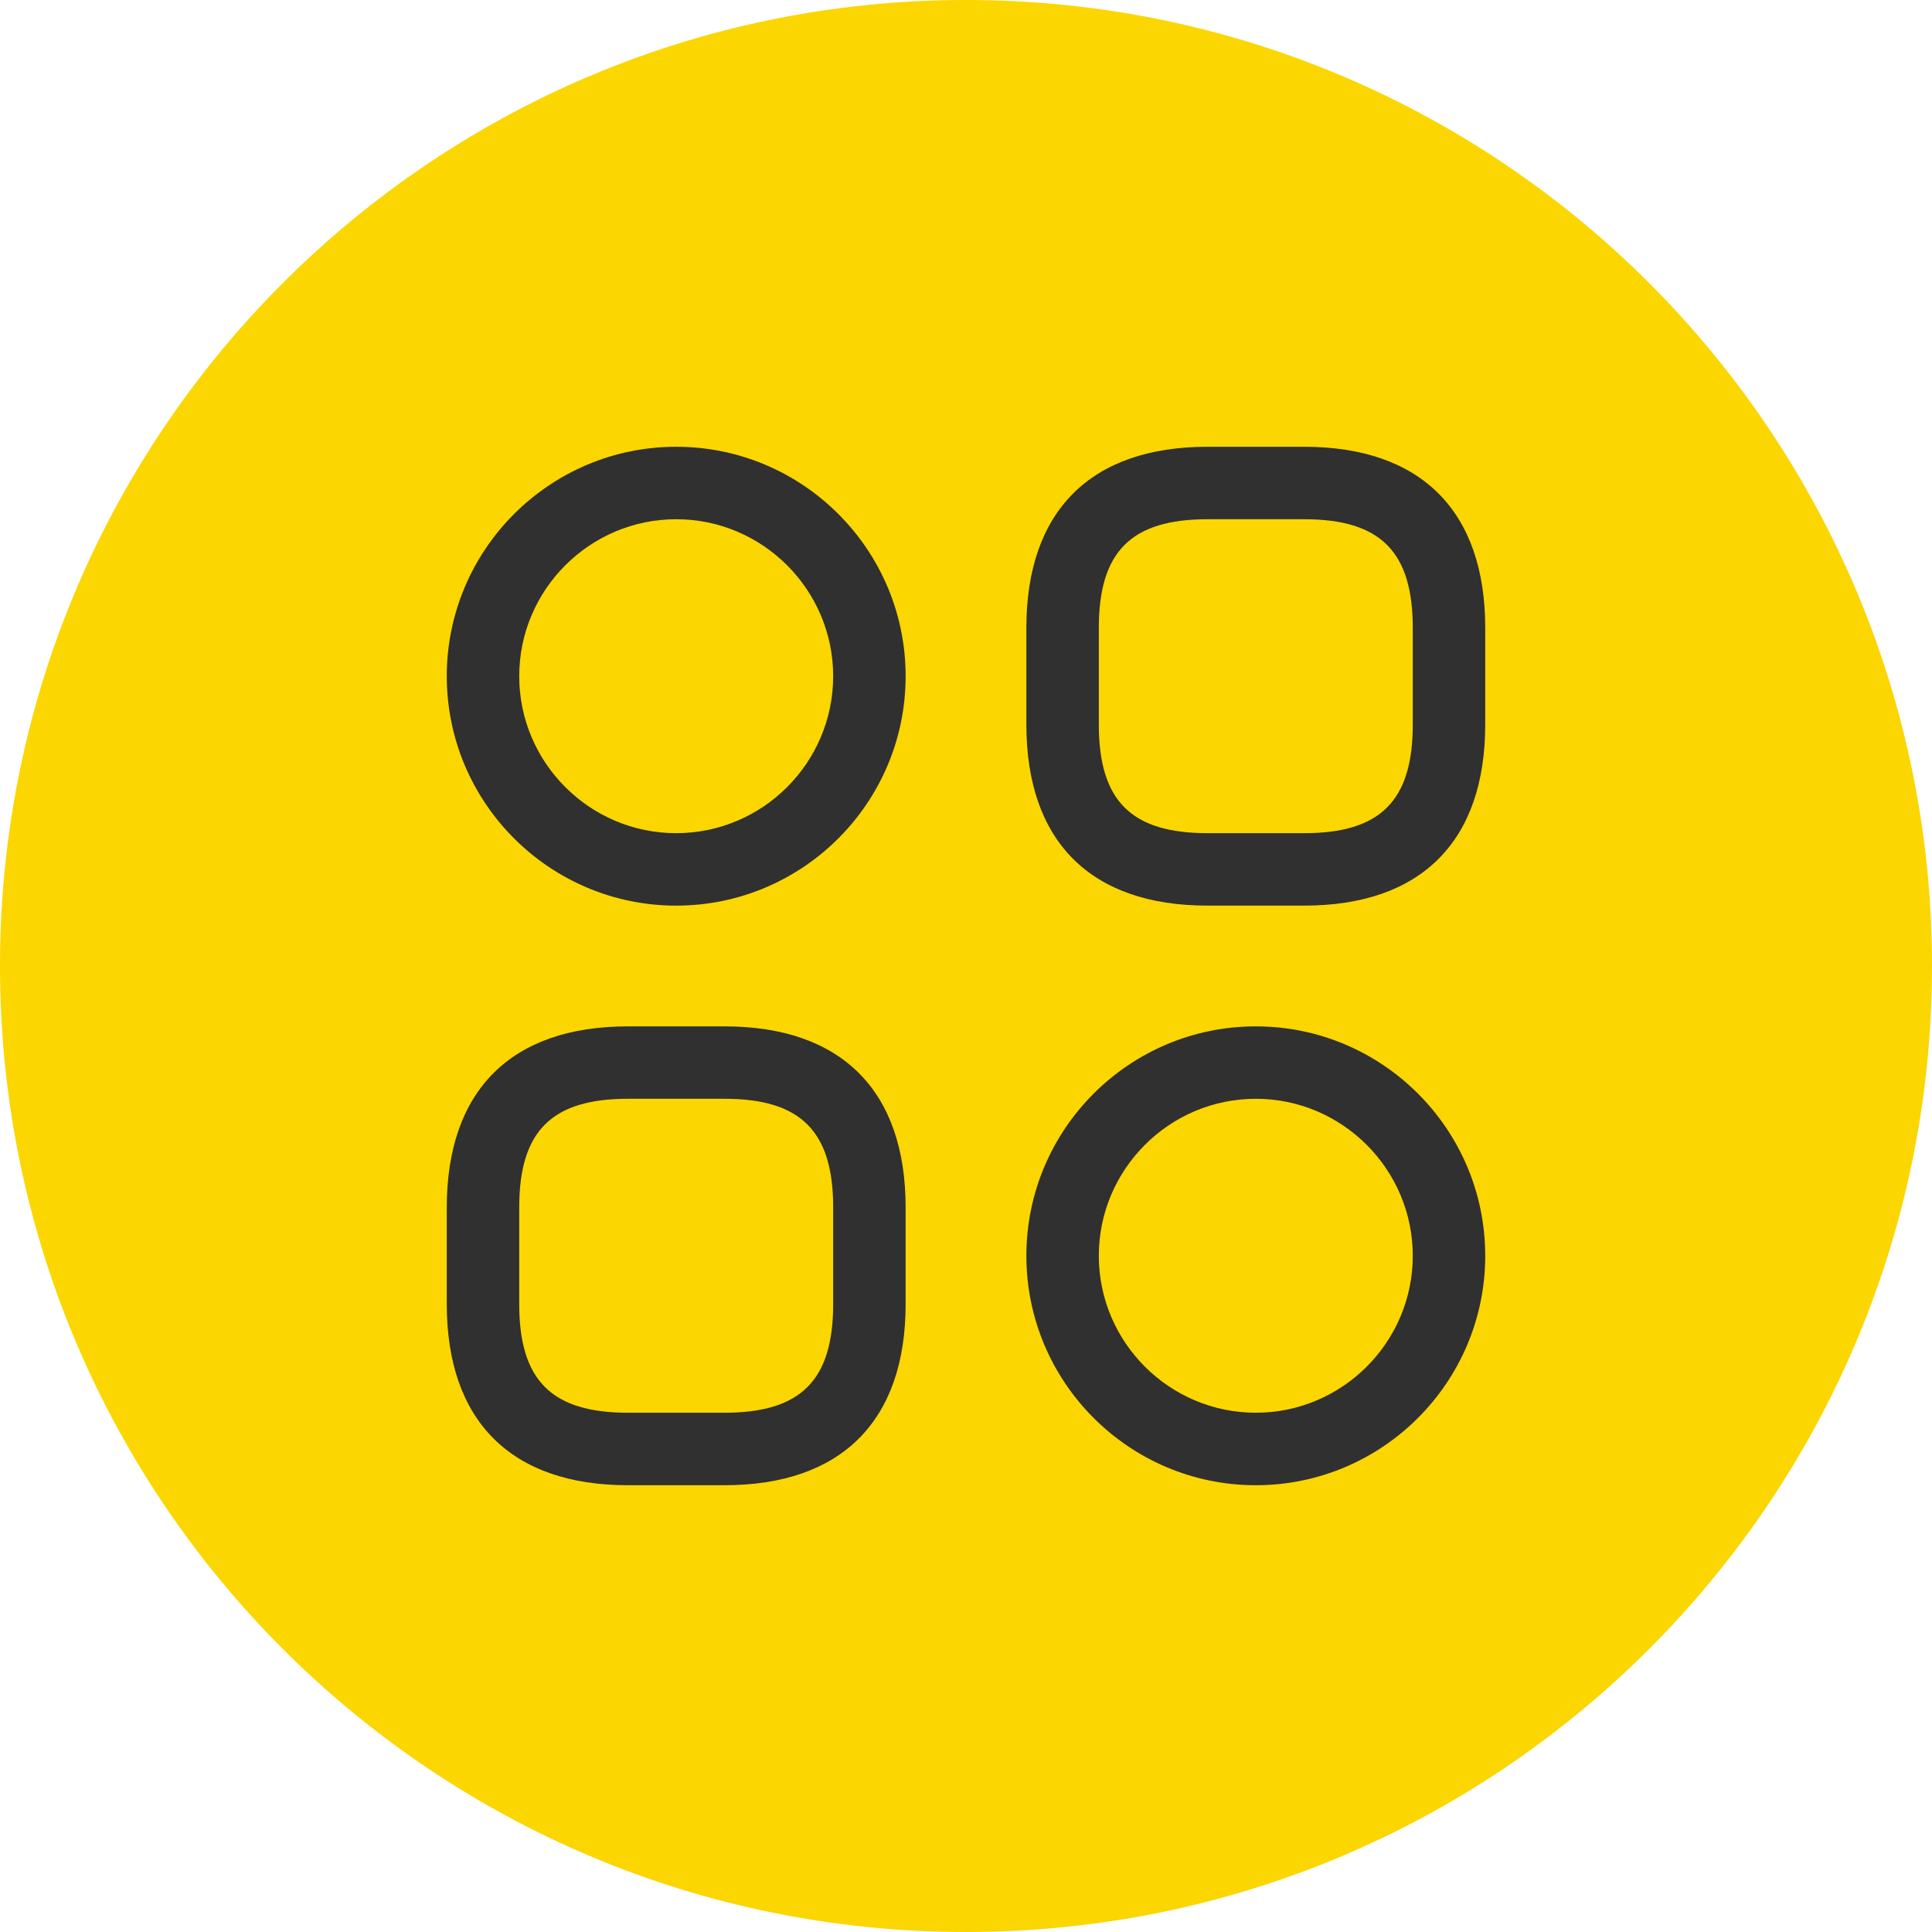
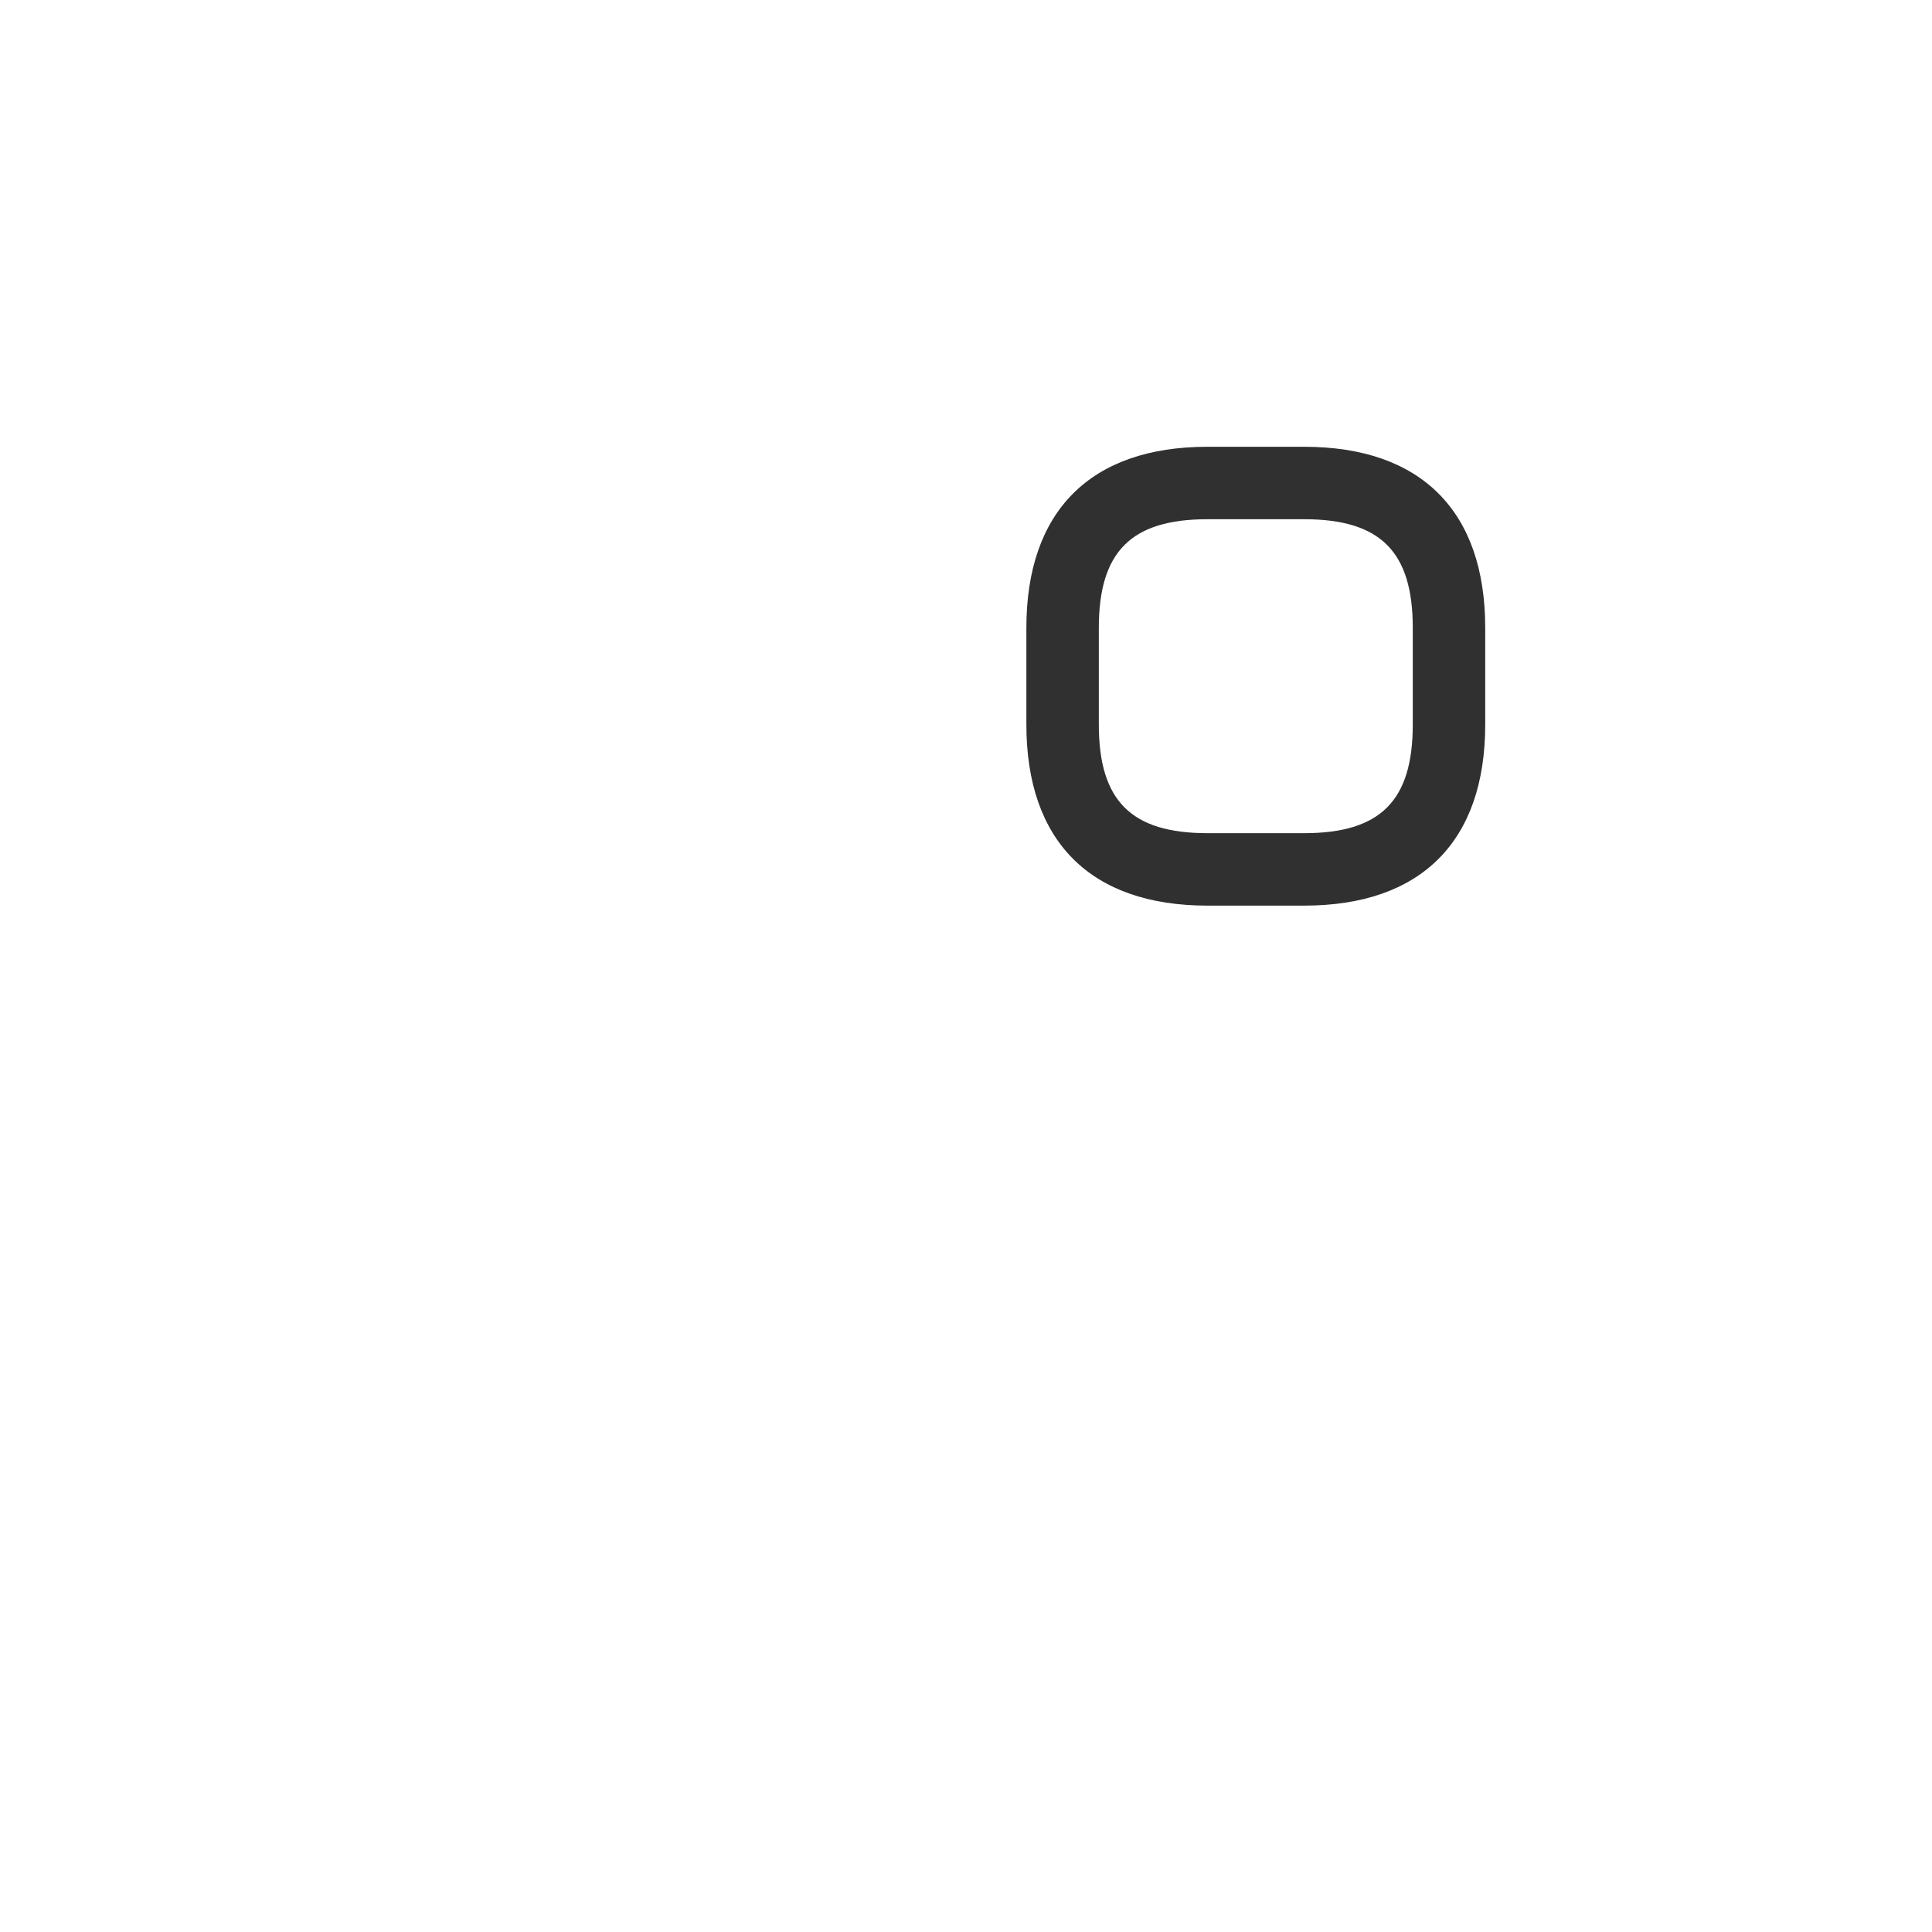
<svg xmlns="http://www.w3.org/2000/svg" width="48" height="48" viewBox="0 0 48 48" fill="none">
-   <path fill-rule="evenodd" clip-rule="evenodd" d="M24 48C37.255 48 48 37.255 48 24C48 10.745 37.255 0 24 0C10.745 0 0 10.745 0 24C0 37.255 10.745 48 24 48Z" fill="#FBD600" />
  <path d="M32.4 22.5H30C27.096 22.5 25.5 20.904 25.5 18V15.6C25.5 12.696 27.096 11.1 30 11.1H32.4C35.304 11.1 36.9 12.696 36.9 15.6V18C36.9 20.904 35.304 22.5 32.4 22.5ZM30 12.9C28.104 12.9 27.3 13.704 27.3 15.6V18C27.3 19.896 28.104 20.7 30 20.7H32.4C34.296 20.7 35.1 19.896 35.1 18V15.6C35.1 13.704 34.296 12.9 32.4 12.9H30Z" fill="#303030" />
-   <path d="M18 36.9H15.6C12.696 36.9 11.1 35.303 11.1 32.4V30C11.1 27.096 12.696 25.5 15.6 25.5H18C20.904 25.5 22.5 27.096 22.5 30V32.4C22.5 35.303 20.904 36.9 18 36.9ZM15.6 27.299C13.704 27.299 12.9 28.104 12.9 30V32.4C12.9 34.295 13.704 35.099 15.6 35.099H18C19.896 35.099 20.7 34.295 20.7 32.4V30C20.7 28.104 19.896 27.299 18 27.299H15.6Z" fill="#303030" />
-   <path d="M16.8 22.5C13.656 22.5 11.1 19.944 11.1 16.8C11.1 13.656 13.656 11.1 16.8 11.1C19.944 11.1 22.5 13.656 22.5 16.8C22.5 19.944 19.944 22.5 16.8 22.5ZM16.8 12.9C14.652 12.9 12.9 14.652 12.9 16.8C12.9 18.948 14.652 20.7 16.8 20.7C18.948 20.7 20.7 18.948 20.7 16.8C20.7 14.652 18.948 12.9 16.8 12.9Z" fill="#303030" />
-   <path d="M31.2 36.9C28.056 36.9 25.5 34.343 25.5 31.2C25.5 28.055 28.056 25.5 31.2 25.5C34.344 25.5 36.9 28.055 36.9 31.2C36.9 34.343 34.344 36.9 31.2 36.9ZM31.2 27.299C29.052 27.299 27.3 29.052 27.3 31.2C27.3 33.347 29.052 35.099 31.2 35.099C33.348 35.099 35.1 33.347 35.1 31.2C35.1 29.052 33.348 27.299 31.2 27.299Z" fill="#303030" />
</svg>